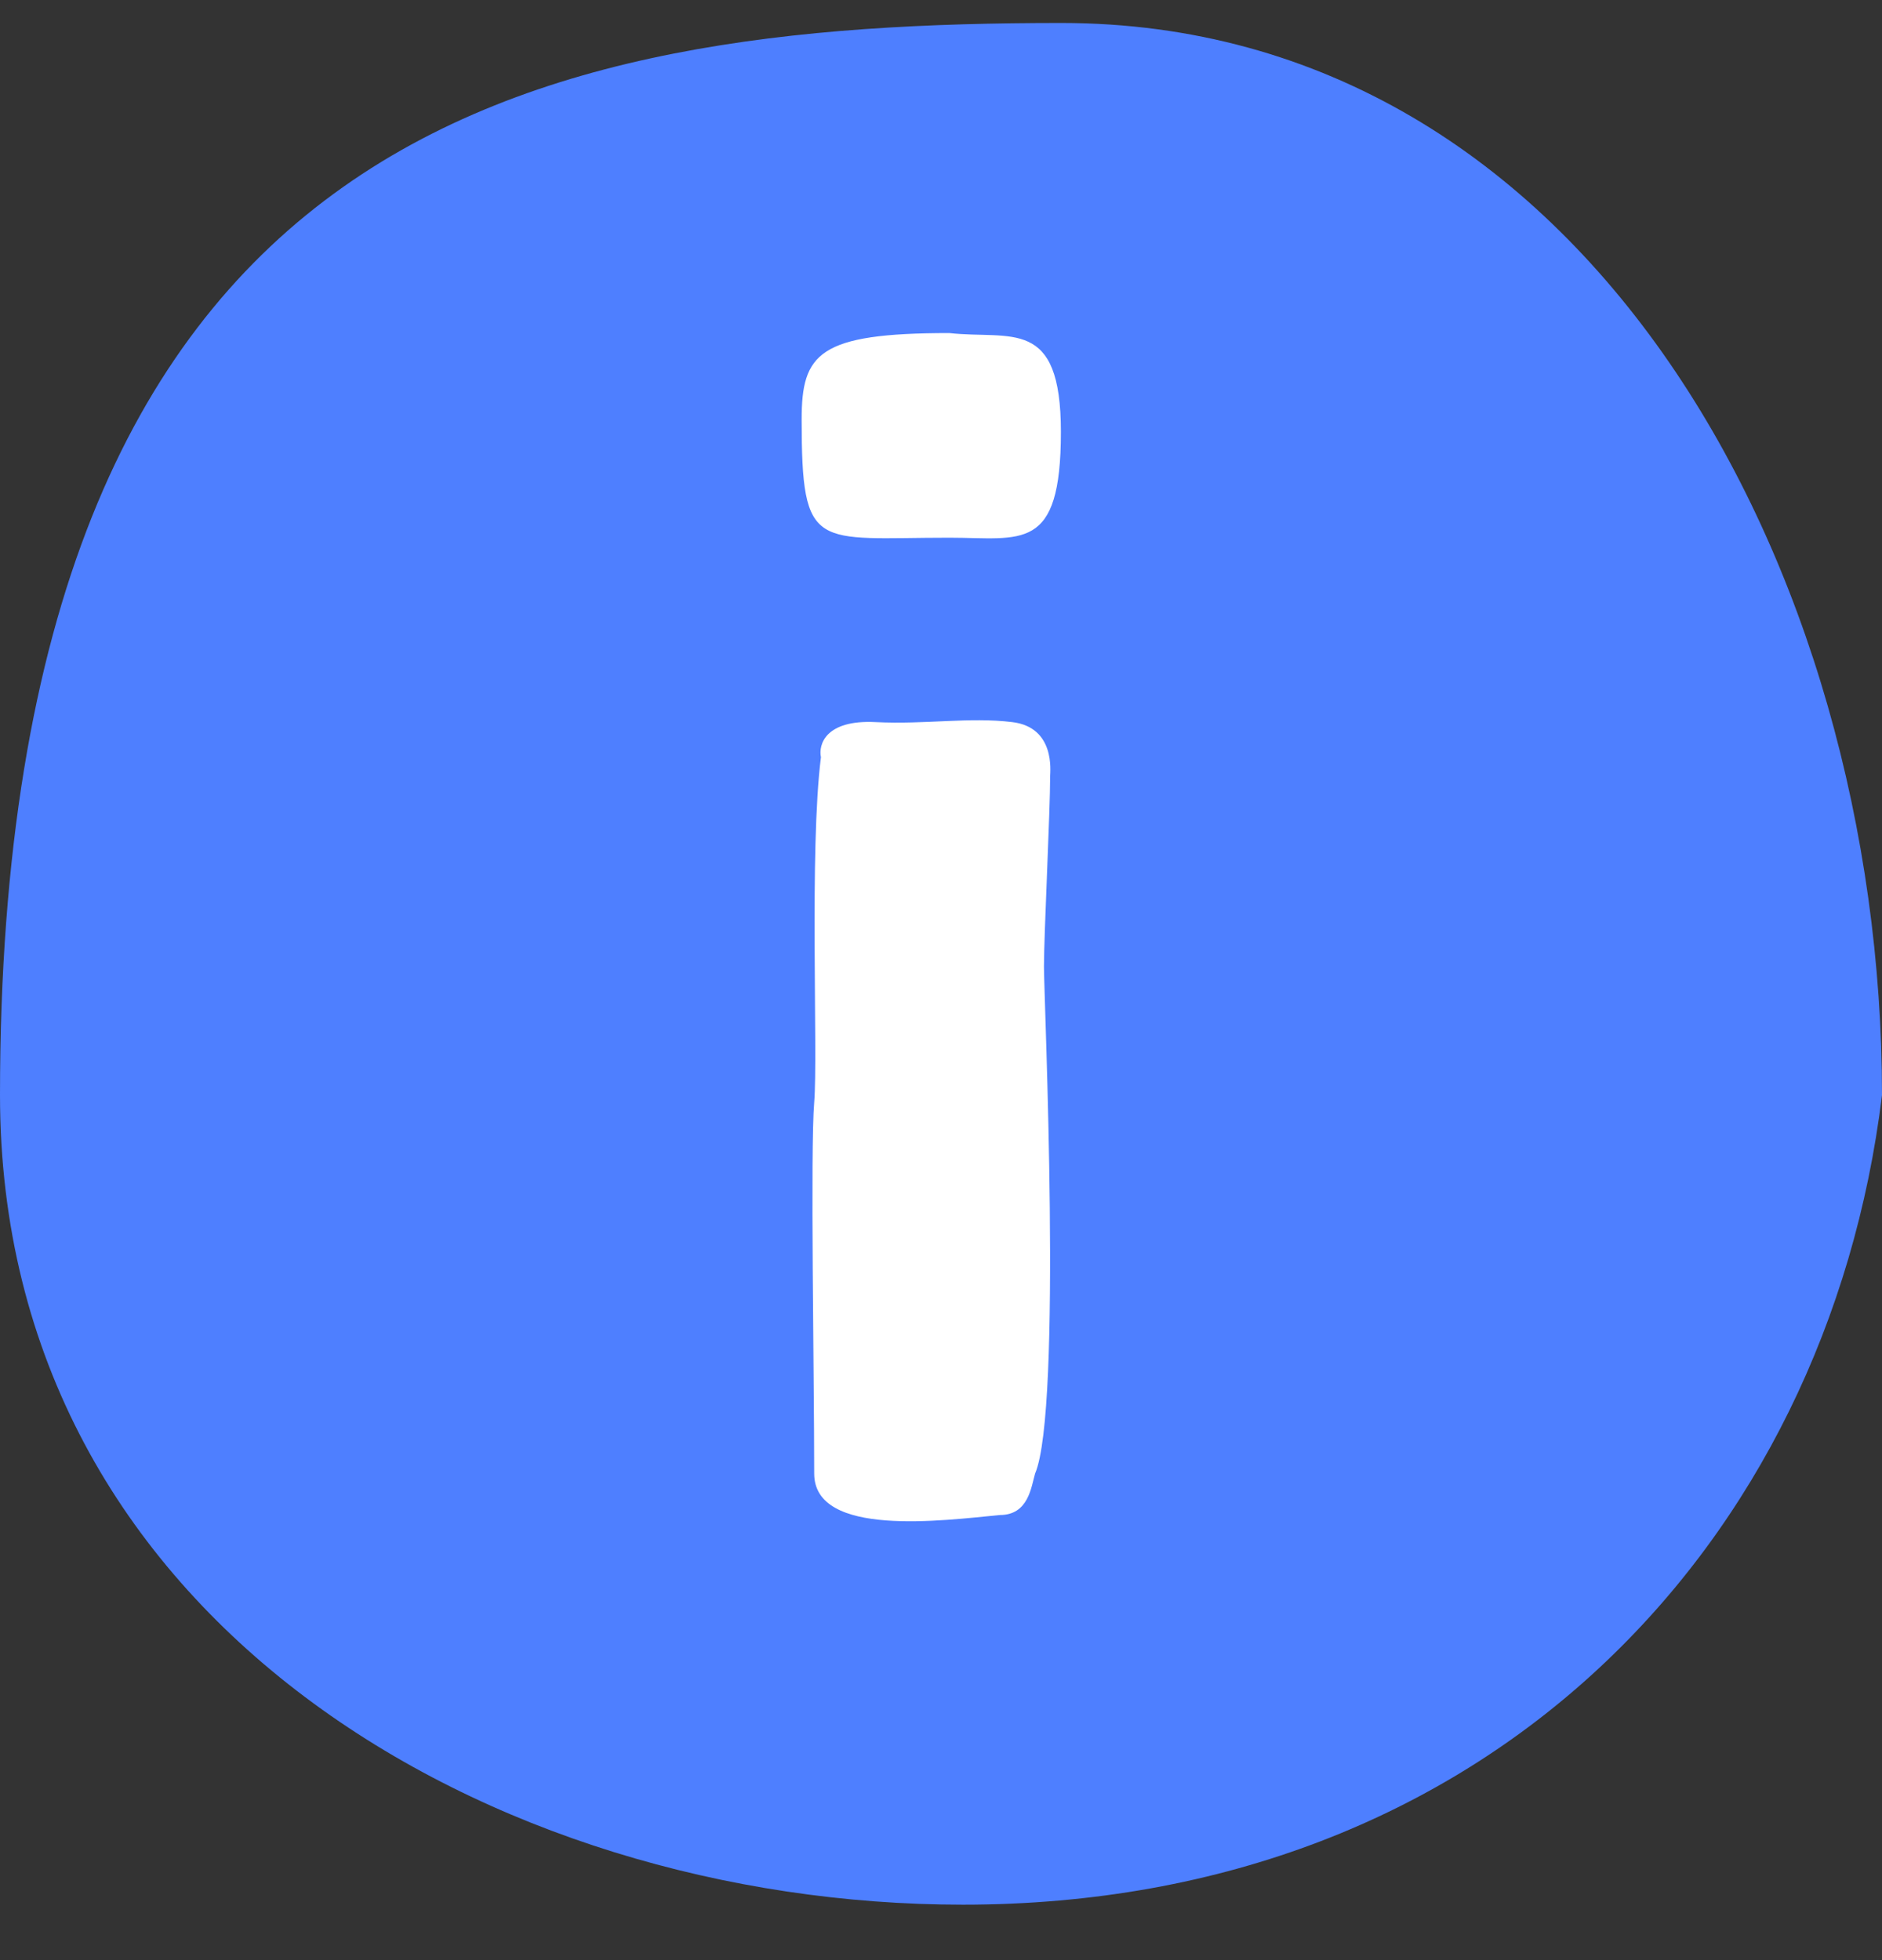
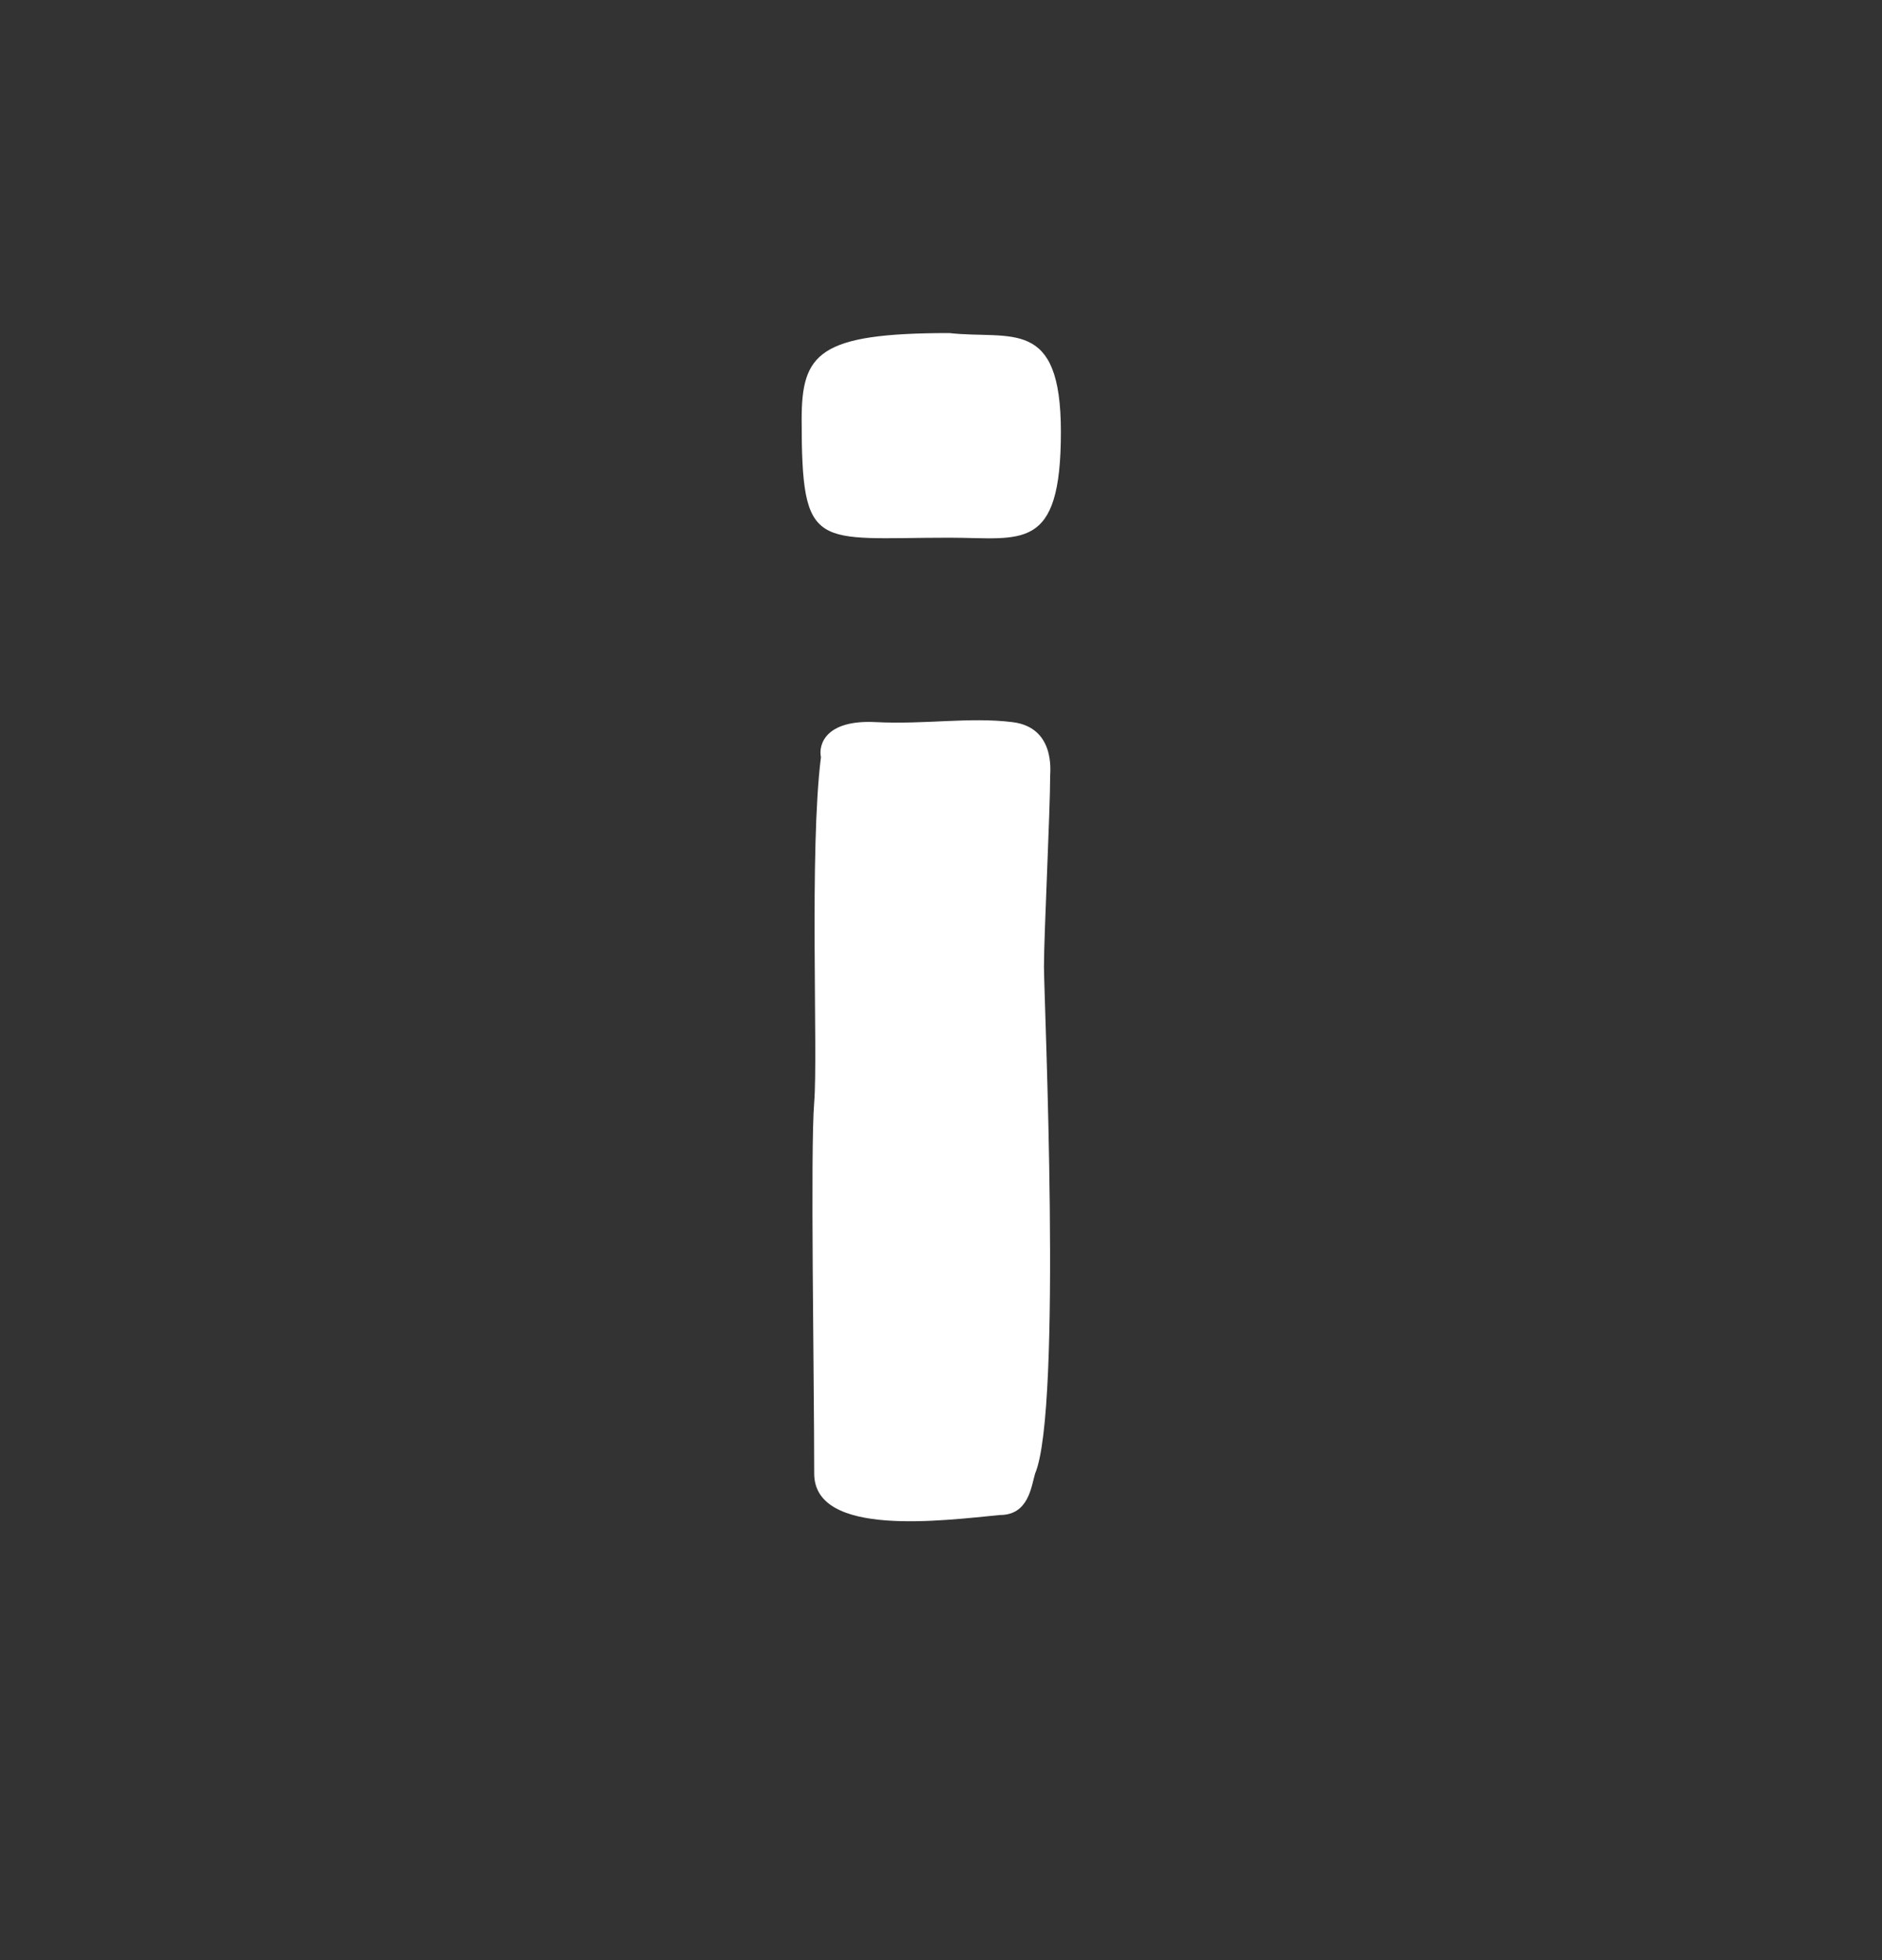
<svg xmlns="http://www.w3.org/2000/svg" width="24" height="25" viewBox="0 0 24 25" fill="none">
  <rect x="0" y="0" width="24" height="25" fill="#333333" stroke="none" />
-   <path d="M24 13.967C23.302 19.688 18.983 24.293 12.279 24.293C6.279 24.293 0 20.672 0 13.967C0 1.549 6.83 0.293 13.535 0.293C20.239 0.293 24 7.263 24 13.967Z" fill="#4E7FFF" />
  <path d="M13.529 5.509C13.529 7.053 13.03 6.858 12.106 6.858C10.396 6.858 10.223 7.052 10.223 5.351C10.223 4.509 10.437 4.248 12.106 4.248C12.895 4.335 13.529 4.036 13.529 5.509ZM12.751 19.323C12.036 19.391 10.383 19.615 10.383 18.794C10.383 17.516 10.333 14.67 10.383 14.06C10.433 13.45 10.319 10.838 10.469 9.658C10.435 9.495 10.529 9.177 11.167 9.21C11.805 9.242 12.358 9.143 12.909 9.21C13.459 9.276 13.392 9.84 13.392 9.896C13.392 10.345 13.313 11.921 13.313 12.328C13.313 12.735 13.549 17.979 13.2 18.794C13.15 18.965 13.116 19.323 12.751 19.323Z" fill="white" />
</svg>